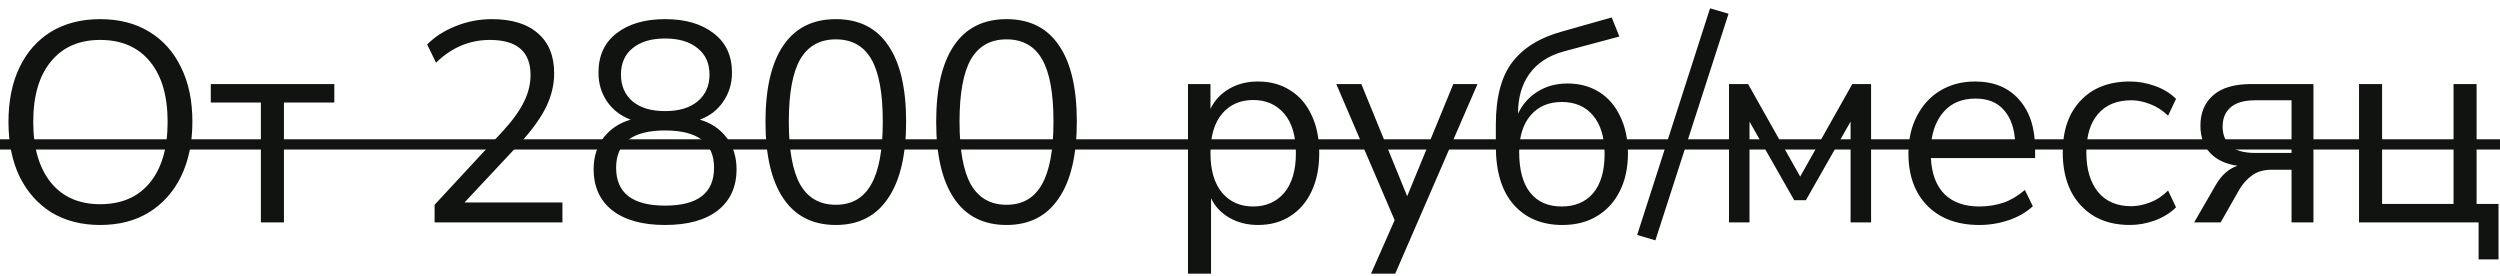
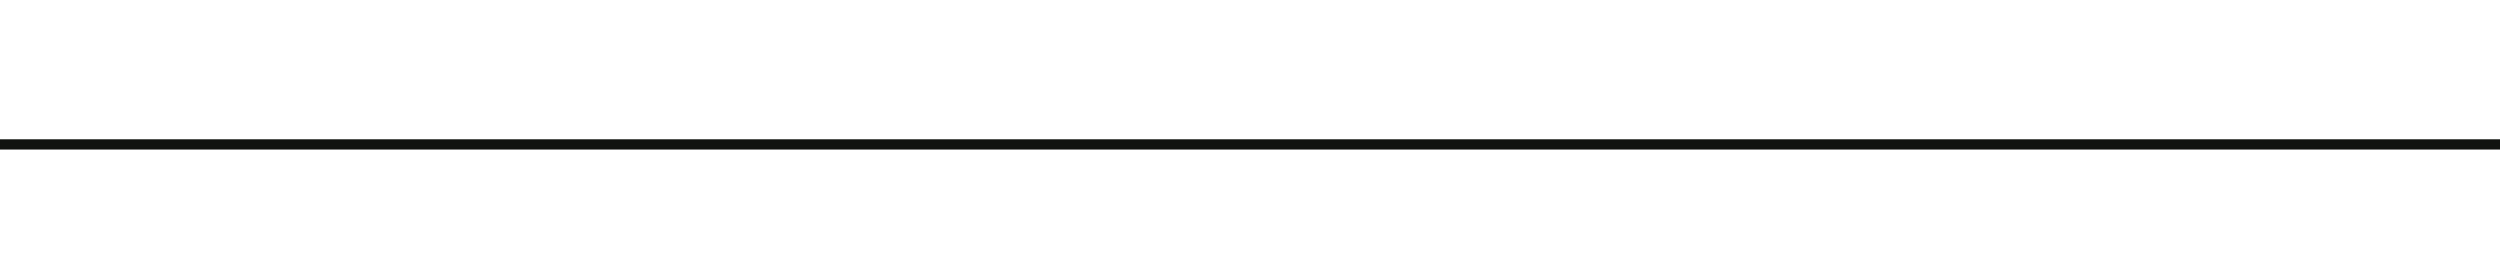
<svg xmlns="http://www.w3.org/2000/svg" width="281" height="31" viewBox="0 0 281 31" fill="none">
-   <path d="M11.256 25.288C9.165 25.288 7.341 24.819 5.784 23.88C4.248 22.92 3.053 21.576 2.2 19.848C1.368 18.12 0.952 16.072 0.952 13.704C0.952 11.336 1.368 9.288 2.2 7.56C3.032 5.832 4.216 4.499 5.752 3.56C7.309 2.621 9.144 2.152 11.256 2.152C13.389 2.152 15.224 2.621 16.76 3.56C18.317 4.499 19.512 5.832 20.344 7.56C21.197 9.267 21.624 11.304 21.624 13.672C21.624 16.04 21.197 18.099 20.344 19.848C19.491 21.576 18.285 22.92 16.728 23.88C15.192 24.819 13.368 25.288 11.256 25.288ZM11.256 22.952C13.667 22.952 15.533 22.141 16.856 20.52C18.179 18.899 18.84 16.627 18.84 13.704C18.84 10.781 18.179 8.52 16.856 6.92C15.533 5.299 13.667 4.488 11.256 4.488C8.888 4.488 7.043 5.299 5.72 6.92C4.397 8.52 3.736 10.781 3.736 13.704C3.736 16.605 4.397 18.877 5.72 20.52C7.043 22.141 8.888 22.952 11.256 22.952ZM29.323 25V11.528H23.691V9.448H37.579V11.528H31.915V25H29.323ZM48.849 25V23.016L56.561 14.696C57.649 13.501 58.427 12.413 58.897 11.432C59.387 10.451 59.633 9.448 59.633 8.424C59.633 5.8 58.107 4.488 55.057 4.488C52.774 4.488 50.758 5.341 49.009 7.048L48.017 5C48.849 4.147 49.905 3.464 51.185 2.952C52.486 2.419 53.851 2.152 55.281 2.152C57.542 2.152 59.27 2.685 60.465 3.752C61.681 4.797 62.289 6.291 62.289 8.232C62.289 9.576 61.958 10.899 61.297 12.2C60.635 13.48 59.622 14.845 58.257 16.296L52.209 22.76H63.217V25H48.849ZM74.756 25.288C72.218 25.288 70.244 24.744 68.836 23.656C67.428 22.547 66.724 21 66.724 19.016C66.724 17.629 67.098 16.445 67.844 15.464C68.612 14.483 69.626 13.811 70.884 13.448C69.754 13.021 68.868 12.339 68.228 11.4C67.588 10.461 67.268 9.384 67.268 8.168C67.268 6.269 67.94 4.797 69.284 3.752C70.65 2.685 72.474 2.152 74.756 2.152C77.039 2.152 78.863 2.685 80.228 3.752C81.594 4.797 82.276 6.269 82.276 8.168C82.276 9.384 81.946 10.472 81.284 11.432C80.644 12.371 79.77 13.043 78.66 13.448C79.919 13.811 80.922 14.483 81.668 15.464C82.415 16.445 82.788 17.629 82.788 19.016C82.788 21 82.084 22.547 80.676 23.656C79.268 24.744 77.295 25.288 74.756 25.288ZM74.756 12.488C76.314 12.488 77.53 12.125 78.404 11.4C79.3 10.653 79.748 9.651 79.748 8.392C79.748 7.112 79.3 6.12 78.404 5.416C77.53 4.691 76.314 4.328 74.756 4.328C73.199 4.328 71.983 4.691 71.108 5.416C70.234 6.12 69.796 7.112 69.796 8.392C69.796 9.651 70.234 10.653 71.108 11.4C71.983 12.125 73.199 12.488 74.756 12.488ZM74.756 23.112C78.426 23.112 80.26 21.693 80.26 18.856C80.26 16.061 78.426 14.664 74.756 14.664C71.087 14.664 69.252 16.061 69.252 18.856C69.252 21.693 71.087 23.112 74.756 23.112ZM93.944 25.288C91.362 25.288 89.4 24.296 88.056 22.312C86.712 20.328 86.04 17.459 86.04 13.704C86.04 9.928 86.712 7.059 88.056 5.096C89.4 3.133 91.362 2.152 93.944 2.152C96.546 2.152 98.509 3.133 99.832 5.096C101.176 7.037 101.848 9.896 101.848 13.672C101.848 17.448 101.165 20.328 99.8 22.312C98.456 24.296 96.504 25.288 93.944 25.288ZM93.944 23.016C95.736 23.016 97.058 22.259 97.912 20.744C98.786 19.229 99.224 16.872 99.224 13.672C99.224 10.472 98.797 8.136 97.944 6.664C97.09 5.171 95.757 4.424 93.944 4.424C92.152 4.424 90.818 5.171 89.944 6.664C89.09 8.157 88.664 10.493 88.664 13.672C88.664 16.872 89.09 19.229 89.944 20.744C90.818 22.259 92.152 23.016 93.944 23.016ZM113.131 25.288C110.55 25.288 108.587 24.296 107.243 22.312C105.899 20.328 105.227 17.459 105.227 13.704C105.227 9.928 105.899 7.059 107.243 5.096C108.587 3.133 110.55 2.152 113.131 2.152C115.734 2.152 117.697 3.133 119.019 5.096C120.363 7.037 121.035 9.896 121.035 13.672C121.035 17.448 120.353 20.328 118.987 22.312C117.643 24.296 115.691 25.288 113.131 25.288ZM113.131 23.016C114.923 23.016 116.246 22.259 117.099 20.744C117.974 19.229 118.411 16.872 118.411 13.672C118.411 10.472 117.985 8.136 117.131 6.664C116.278 5.171 114.945 4.424 113.131 4.424C111.339 4.424 110.006 5.171 109.131 6.664C108.278 8.157 107.851 10.493 107.851 13.672C107.851 16.872 108.278 19.229 109.131 20.744C110.006 22.259 111.339 23.016 113.131 23.016ZM133.53 30.76V9.448H136.058V12.232C136.527 11.272 137.22 10.525 138.138 9.992C139.076 9.437 140.164 9.16 141.402 9.16C142.788 9.16 143.994 9.491 145.018 10.152C146.063 10.792 146.863 11.72 147.418 12.936C147.994 14.131 148.282 15.56 148.282 17.224C148.282 18.867 147.994 20.296 147.418 21.512C146.863 22.707 146.063 23.635 145.018 24.296C143.994 24.957 142.788 25.288 141.402 25.288C140.207 25.288 139.14 25.021 138.202 24.488C137.263 23.955 136.57 23.219 136.122 22.28V30.76H133.53ZM140.858 23.208C142.308 23.208 143.471 22.696 144.346 21.672C145.22 20.627 145.658 19.144 145.658 17.224C145.658 15.283 145.22 13.8 144.346 12.776C143.471 11.752 142.308 11.24 140.858 11.24C139.407 11.24 138.244 11.752 137.37 12.776C136.495 13.8 136.058 15.283 136.058 17.224C136.058 19.144 136.495 20.627 137.37 21.672C138.244 22.696 139.407 23.208 140.858 23.208ZM154.103 30.76L156.759 24.744L150.199 9.448H153.015L158.167 22.056L163.351 9.448H166.071L156.823 30.76H154.103ZM175.62 25.288C173.316 25.288 171.492 24.531 170.148 23.016C168.804 21.501 168.132 19.304 168.132 16.424V14.024C168.132 10.931 168.751 8.584 169.988 6.984C171.225 5.363 173.103 4.211 175.62 3.528L181.156 1.96L182.02 4.104L175.812 5.768C174.084 6.237 172.783 7.08 171.908 8.296C171.055 9.491 170.628 10.963 170.628 12.712V12.776C171.119 11.731 171.844 10.909 172.804 10.312C173.764 9.693 174.895 9.384 176.196 9.384C177.54 9.384 178.724 9.704 179.748 10.344C180.772 10.984 181.561 11.901 182.116 13.096C182.692 14.269 182.98 15.656 182.98 17.256C182.98 18.877 182.671 20.296 182.052 21.512C181.455 22.707 180.601 23.635 179.492 24.296C178.404 24.957 177.113 25.288 175.62 25.288ZM175.524 23.208C177.039 23.208 178.223 22.707 179.076 21.704C179.929 20.68 180.356 19.219 180.356 17.32C180.356 15.464 179.929 14.024 179.076 13C178.223 11.976 177.049 11.464 175.556 11.464C174.063 11.464 172.889 11.965 172.036 12.968C171.183 13.971 170.756 15.347 170.756 17.096C170.756 19.101 171.172 20.627 172.004 21.672C172.836 22.696 174.009 23.208 175.524 23.208ZM186.065 27.016L184.017 26.408L192.209 0.936L194.289 1.544L186.065 27.016ZM194.341 25V9.448H196.485L202.341 19.848L208.197 9.448H210.309V25H208.005V13.672L202.981 22.504H201.669L196.645 13.672V25H194.341ZM222.475 25.288C220.022 25.288 218.08 24.573 216.651 23.144C215.222 21.693 214.507 19.731 214.507 17.256C214.507 15.656 214.827 14.248 215.467 13.032C216.107 11.795 216.982 10.845 218.091 10.184C219.222 9.501 220.523 9.16 221.995 9.16C224.107 9.16 225.76 9.843 226.955 11.208C228.15 12.552 228.747 14.408 228.747 16.776V17.768H217.035C217.12 19.539 217.632 20.893 218.571 21.832C219.51 22.749 220.811 23.208 222.475 23.208C223.414 23.208 224.31 23.069 225.163 22.792C226.016 22.493 226.827 22.013 227.595 21.352L228.491 23.176C227.787 23.837 226.891 24.36 225.803 24.744C224.715 25.107 223.606 25.288 222.475 25.288ZM222.059 11.08C220.587 11.08 219.424 11.539 218.571 12.456C217.718 13.373 217.216 14.579 217.067 16.072H226.507C226.443 14.493 226.027 13.267 225.259 12.392C224.512 11.517 223.446 11.08 222.059 11.08ZM239.403 25.288C237.845 25.288 236.501 24.957 235.371 24.296C234.24 23.613 233.365 22.664 232.747 21.448C232.149 20.211 231.851 18.771 231.851 17.128C231.851 14.653 232.523 12.712 233.867 11.304C235.211 9.875 237.056 9.16 239.403 9.16C240.363 9.16 241.312 9.331 242.251 9.672C243.189 10.013 243.968 10.493 244.587 11.112L243.691 13C243.072 12.403 242.389 11.965 241.643 11.688C240.917 11.411 240.224 11.272 239.563 11.272C237.941 11.272 236.693 11.784 235.819 12.808C234.944 13.811 234.507 15.261 234.507 17.16C234.507 19.016 234.944 20.488 235.819 21.576C236.693 22.643 237.941 23.176 239.563 23.176C240.224 23.176 240.917 23.037 241.643 22.76C242.389 22.483 243.072 22.035 243.691 21.416L244.587 23.304C243.968 23.923 243.179 24.413 242.219 24.776C241.28 25.117 240.341 25.288 239.403 25.288ZM246.624 25L249.024 20.84C249.664 19.709 250.485 18.973 251.488 18.632C250.165 18.44 249.141 17.96 248.416 17.192C247.69 16.403 247.328 15.379 247.328 14.12C247.328 12.691 247.797 11.56 248.736 10.728C249.696 9.875 251.125 9.448 253.024 9.448H260.032V25H257.568V19.08H255.296C254.442 19.08 253.717 19.293 253.12 19.72C252.544 20.147 252.074 20.669 251.712 21.288L249.6 25H246.624ZM253.504 17.192H257.568V11.272H253.504C252.245 11.272 251.317 11.539 250.72 12.072C250.122 12.584 249.824 13.299 249.824 14.216C249.824 15.155 250.122 15.891 250.72 16.424C251.317 16.936 252.245 17.192 253.504 17.192ZM278.594 29.16V25H265.154V9.448H267.746V22.92H275.778V9.448H278.37V22.92H280.834V29.16H278.594Z" fill="#111310" />
-   <path d="M-1 15.656H281.73V16.808H-1V15.656Z" fill="#111310" />
+   <path d="M-1 15.656H281.73V16.808H-1Z" fill="#111310" />
</svg>